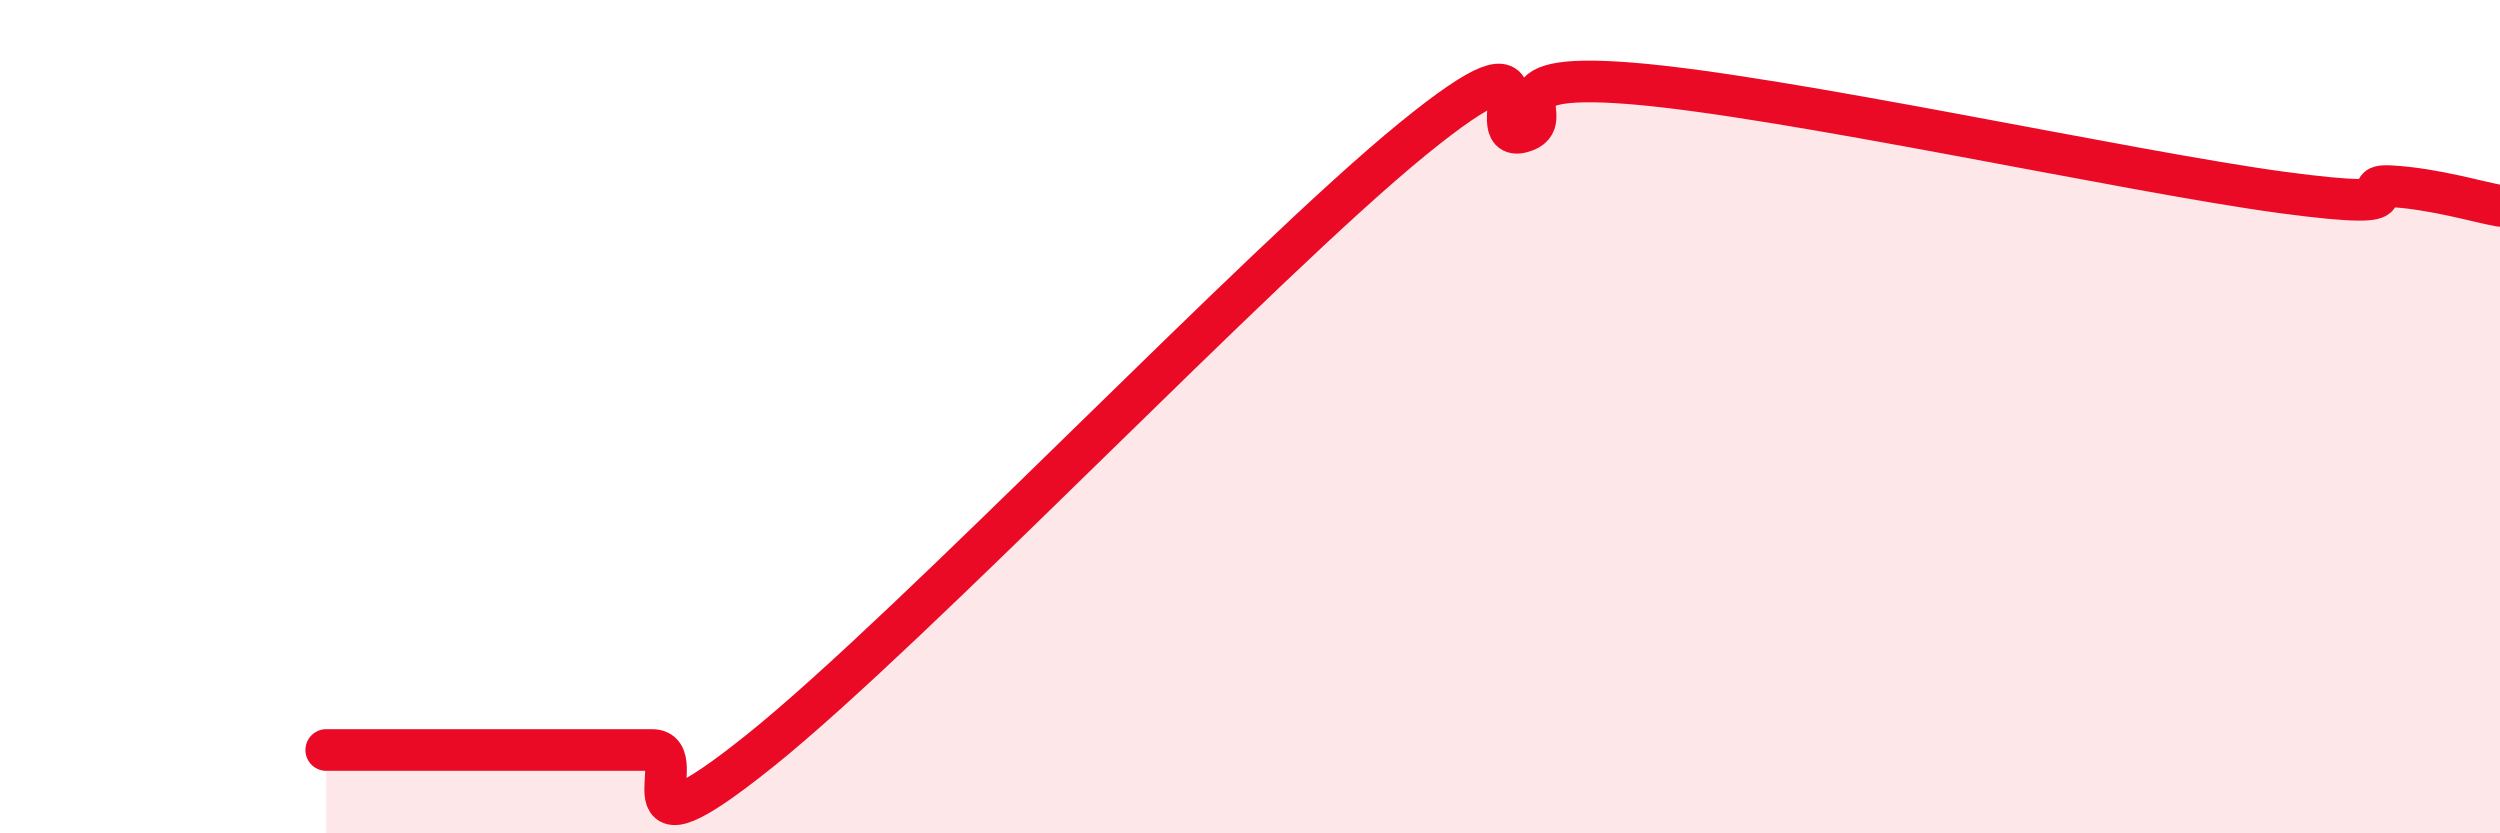
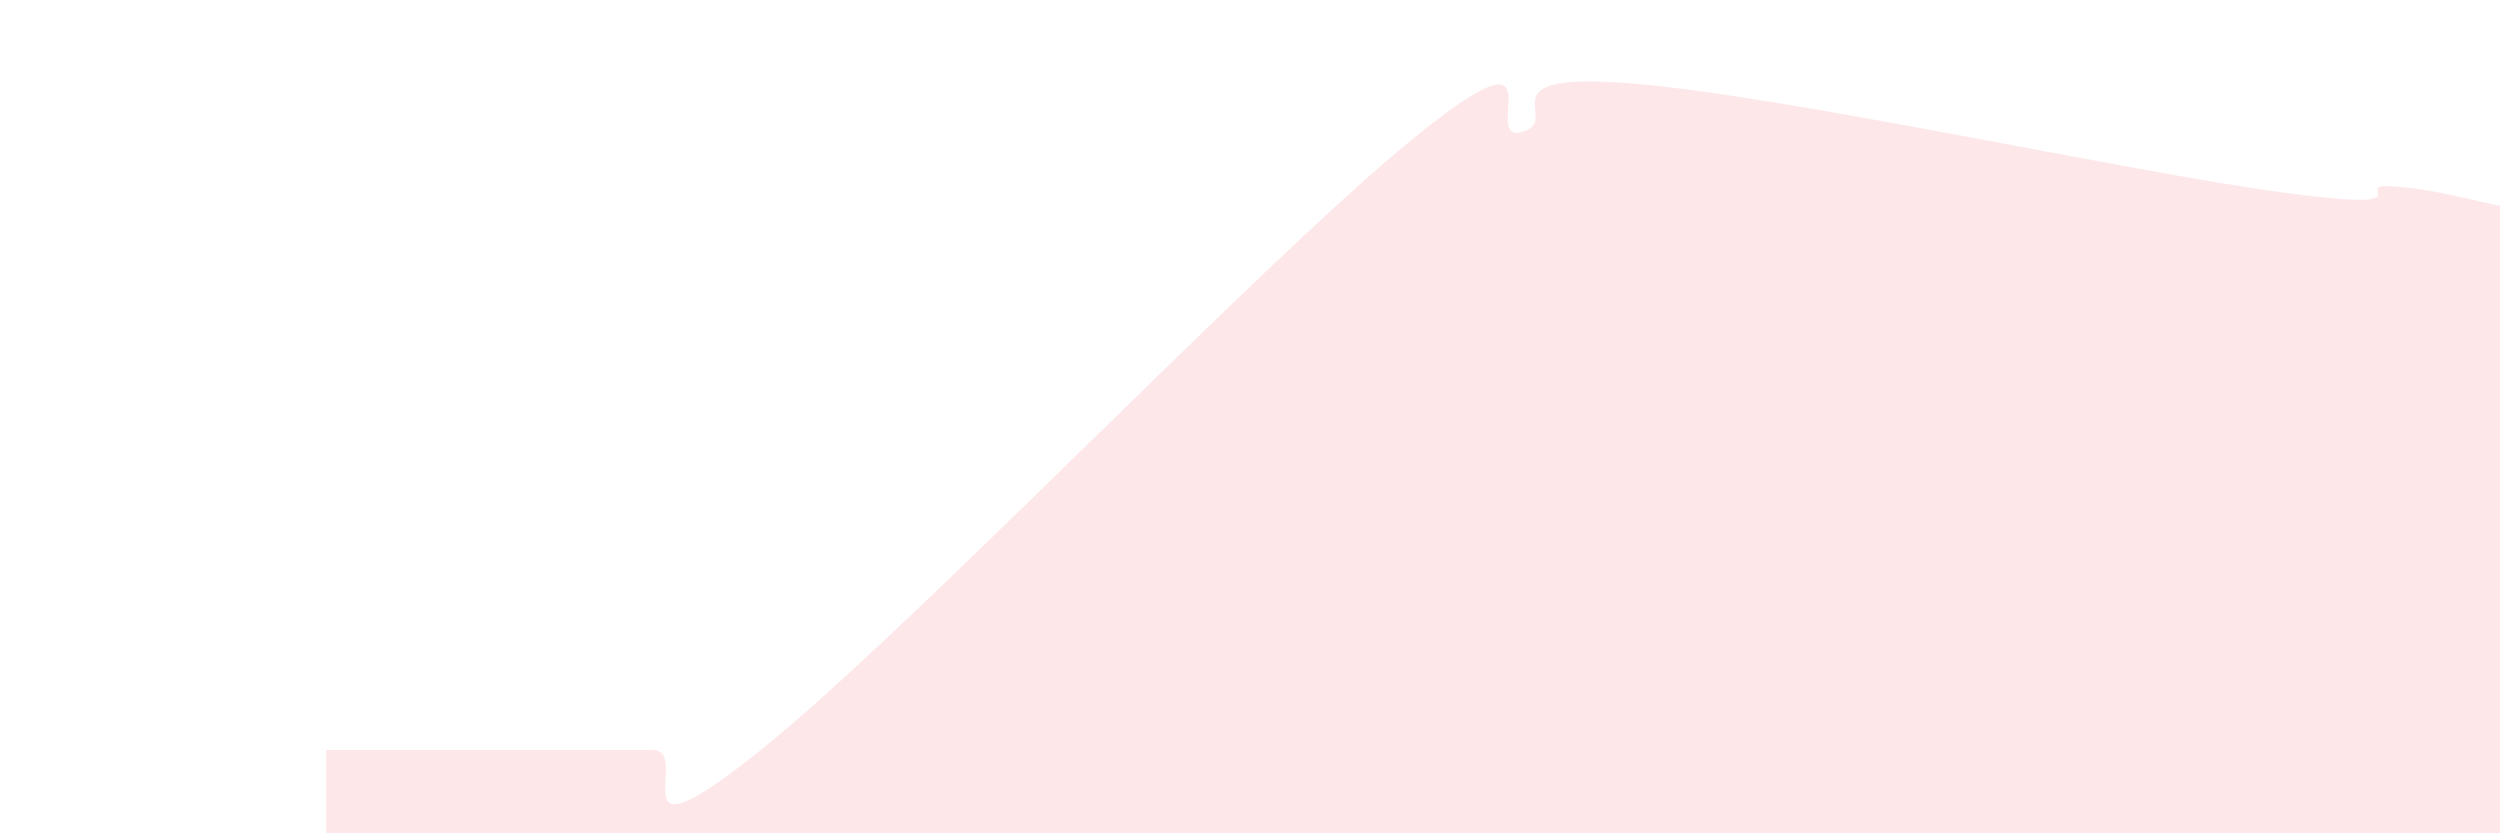
<svg xmlns="http://www.w3.org/2000/svg" width="60" height="20" viewBox="0 0 60 20">
  <path d="M 7.83,18 C 8.35,18 9.39,18 10.43,18 C 11.47,18 12,18 13.04,18 C 14.08,18 14.61,18 15.65,18 C 16.69,18 14.61,20.93 18.26,18 C 21.91,15.07 30.26,6.3 33.91,3.33 C 37.56,0.36 35.48,3.44 36.52,3.17 C 37.56,2.9 35.48,1.71 39.13,2 C 42.78,2.29 51.13,4.13 54.78,4.62 C 58.43,5.11 56.35,4.41 57.39,4.47 C 58.43,4.53 59.48,4.85 60,4.94L60 20L7.83 20Z" fill="#EB0A25" opacity="0.1" stroke-linecap="round" stroke-linejoin="round" />
-   <path d="M 7.83,18 C 8.35,18 9.39,18 10.43,18 C 11.47,18 12,18 13.04,18 C 14.08,18 14.61,18 15.65,18 C 16.69,18 14.61,20.93 18.26,18 C 21.91,15.07 30.26,6.3 33.91,3.33 C 37.56,0.36 35.48,3.44 36.52,3.17 C 37.56,2.9 35.48,1.71 39.13,2 C 42.78,2.29 51.13,4.13 54.78,4.62 C 58.43,5.11 56.35,4.41 57.39,4.47 C 58.43,4.53 59.48,4.85 60,4.94" stroke="#EB0A25" stroke-width="1" fill="none" stroke-linecap="round" stroke-linejoin="round" />
</svg>